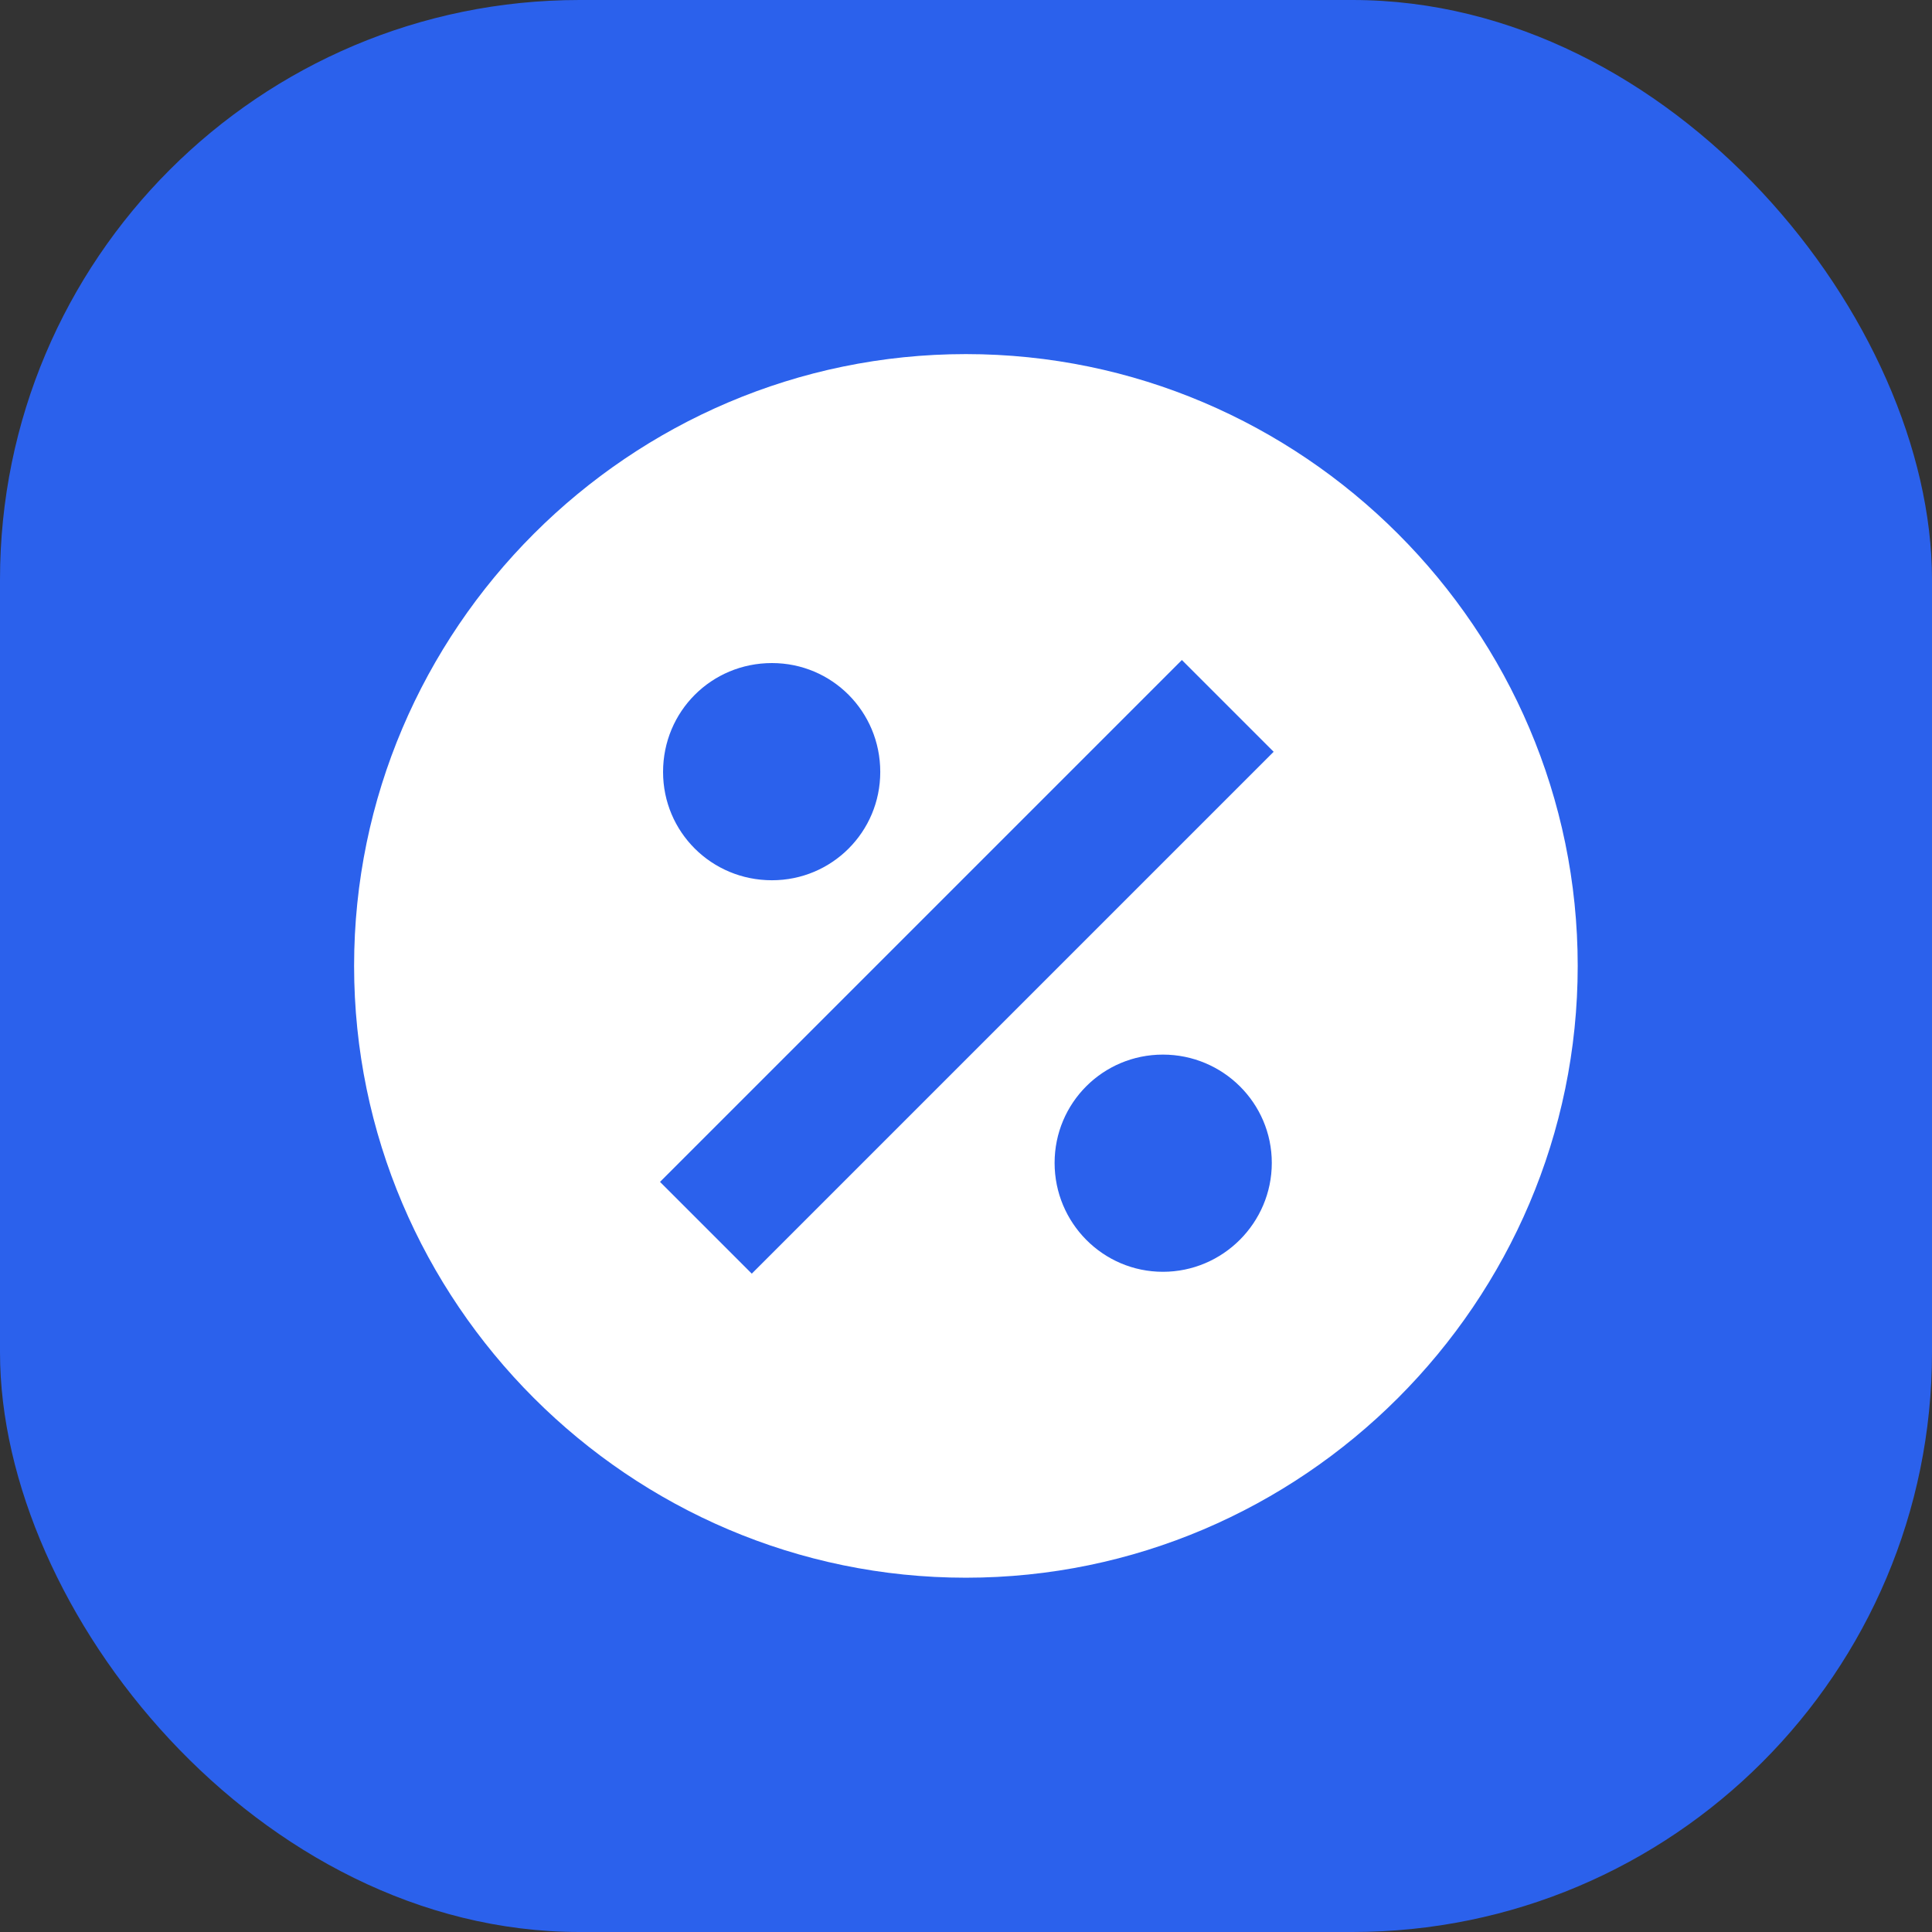
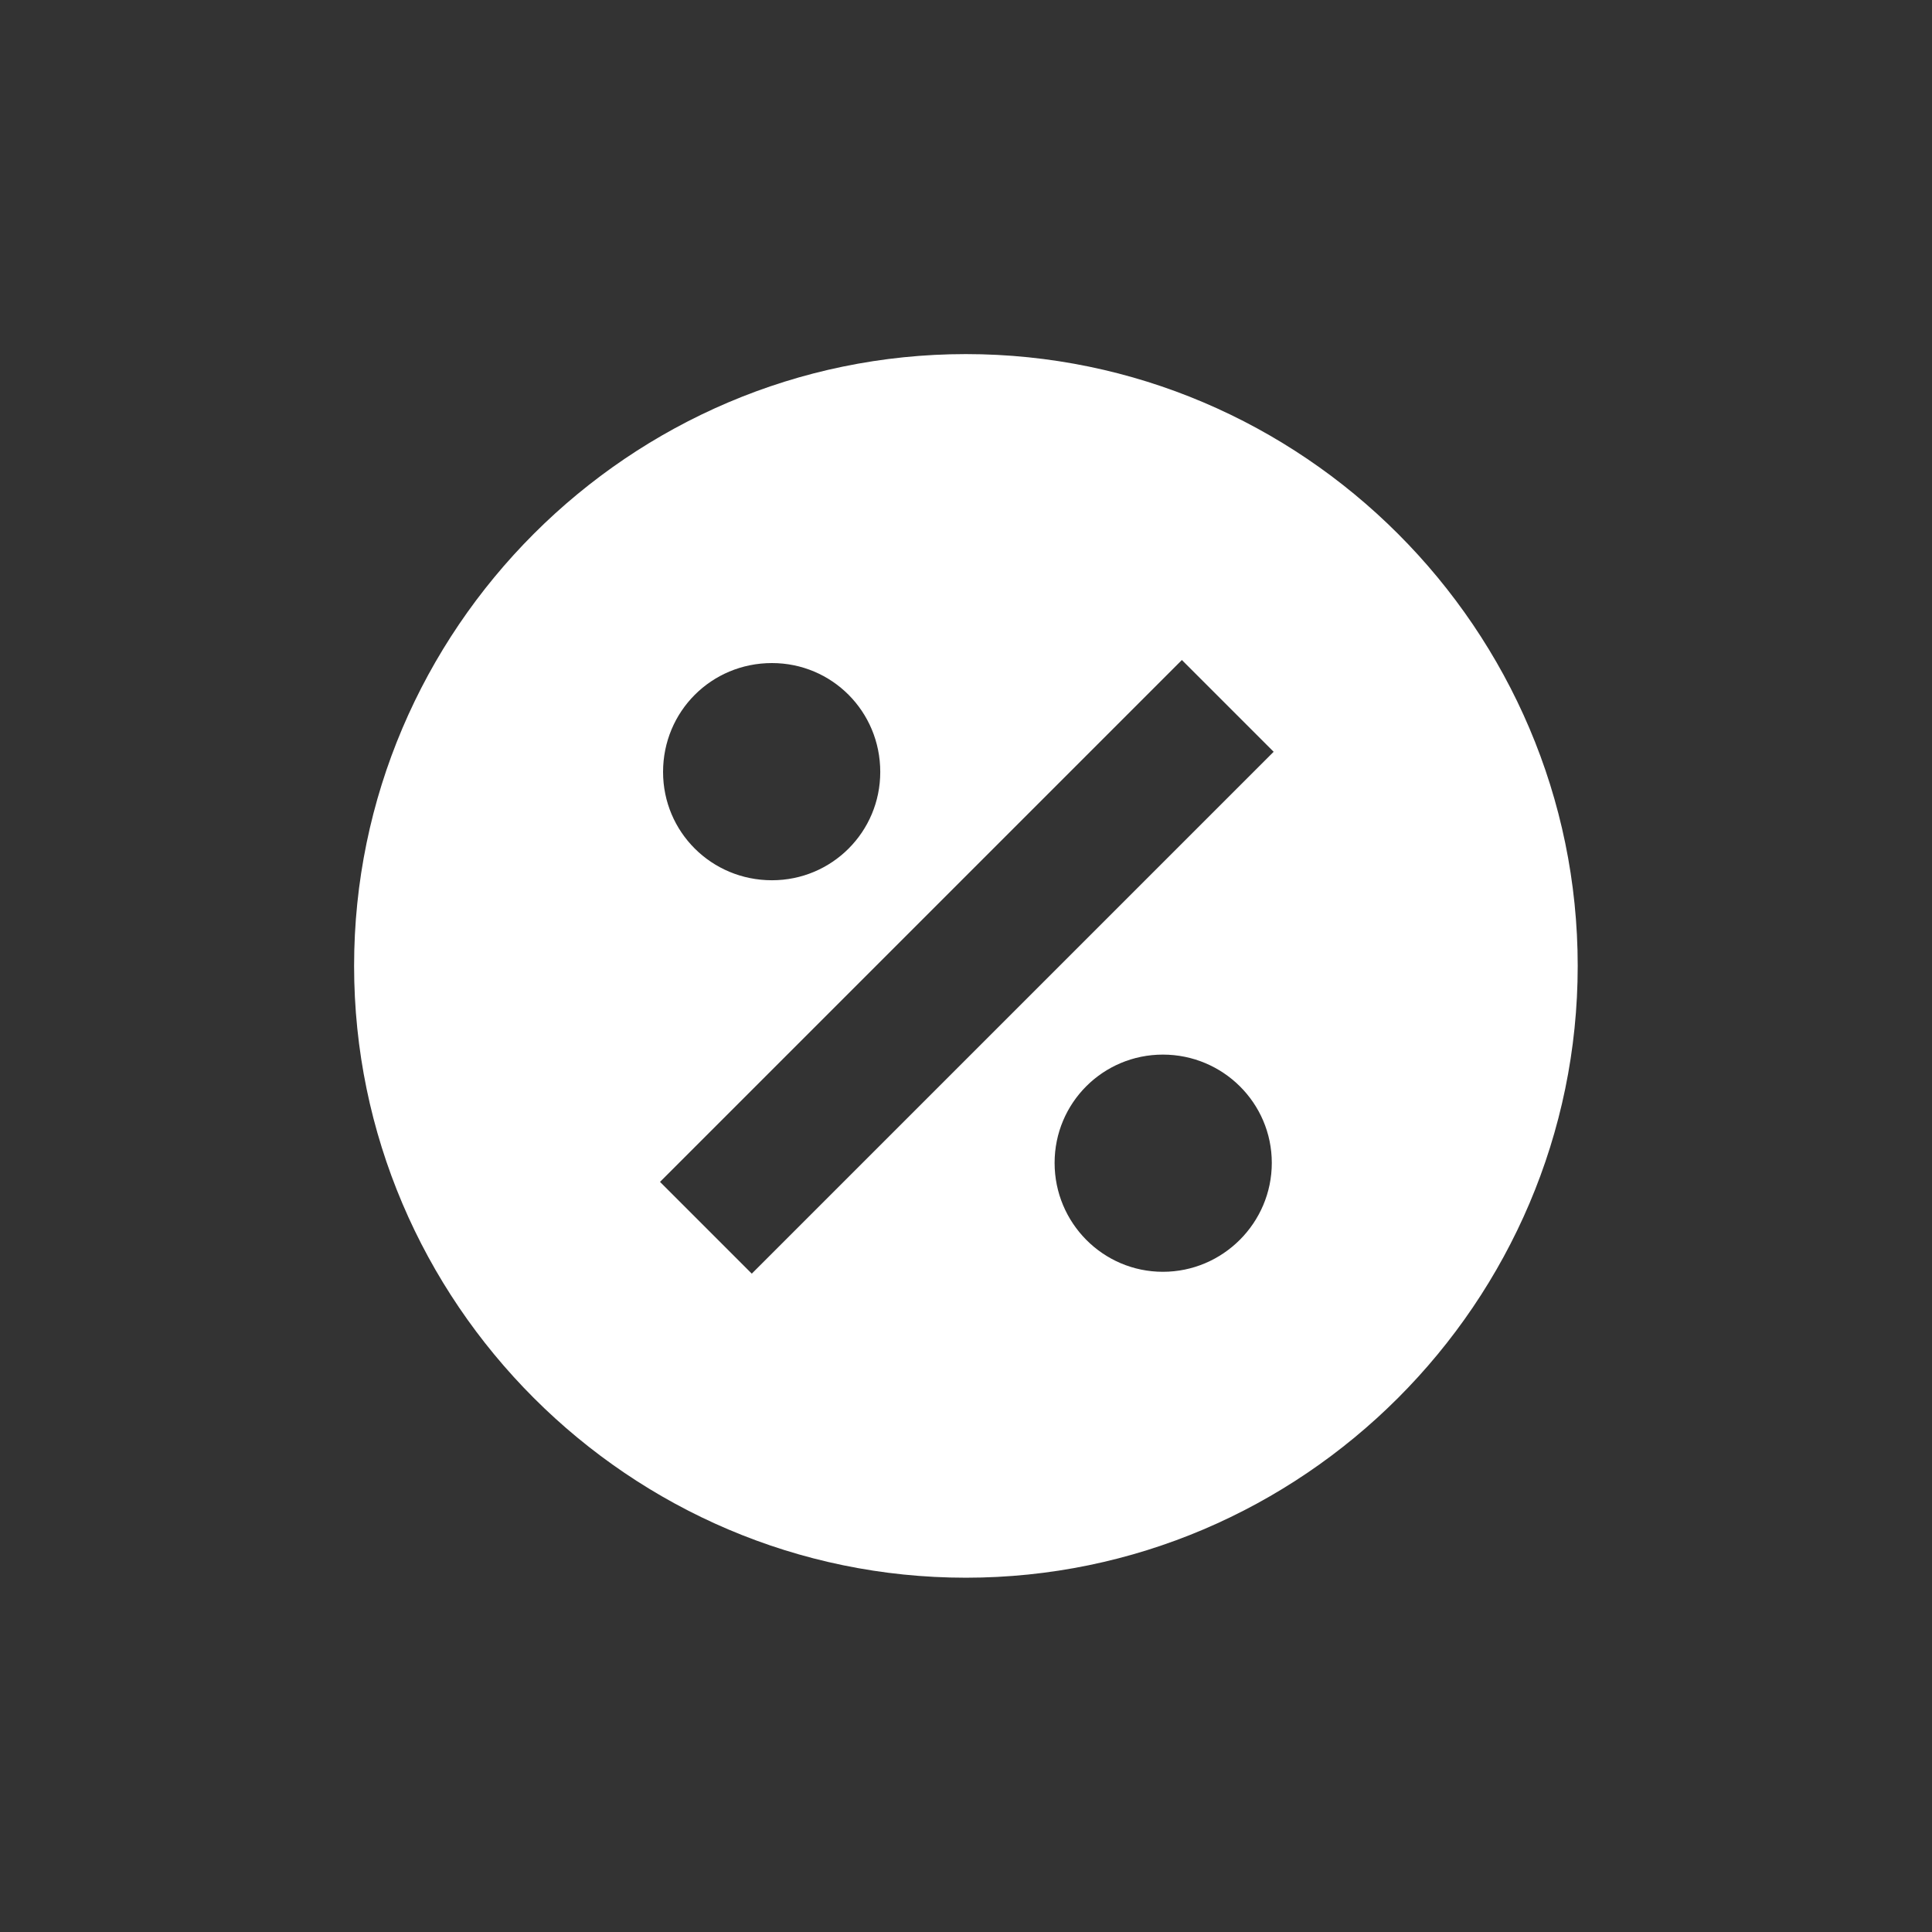
<svg xmlns="http://www.w3.org/2000/svg" width="50" height="50" viewBox="0 0 50 50" fill="none">
  <rect x="0" y="0" width="50" height="50" fill="#333333" stroke="none" />
-   <rect width="50" height="50" rx="15" fill="#2B61EC" />
  <path d="M24.997 9.164C16.289 9.164 9.164 16.289 9.164 24.997C9.164 33.706 16.289 40.831 24.997 40.831C33.706 40.831 40.831 33.706 40.831 24.997C40.831 16.289 33.706 9.164 24.997 9.164ZM19.978 17.16C21.53 17.16 22.781 18.411 22.781 19.978C22.781 21.53 21.53 22.781 19.978 22.781C18.411 22.781 17.16 21.53 17.16 19.978C17.16 18.411 18.411 17.16 19.978 17.16ZM30.096 32.914C28.544 32.914 27.293 31.647 27.293 30.096C27.293 28.544 28.544 27.293 30.096 27.293C31.647 27.293 32.914 28.544 32.914 30.096C32.914 31.647 31.647 32.914 30.096 32.914ZM19.456 32.962L17.081 30.587L30.587 17.081L32.962 19.456L19.456 32.962Z" fill="white" />
</svg>